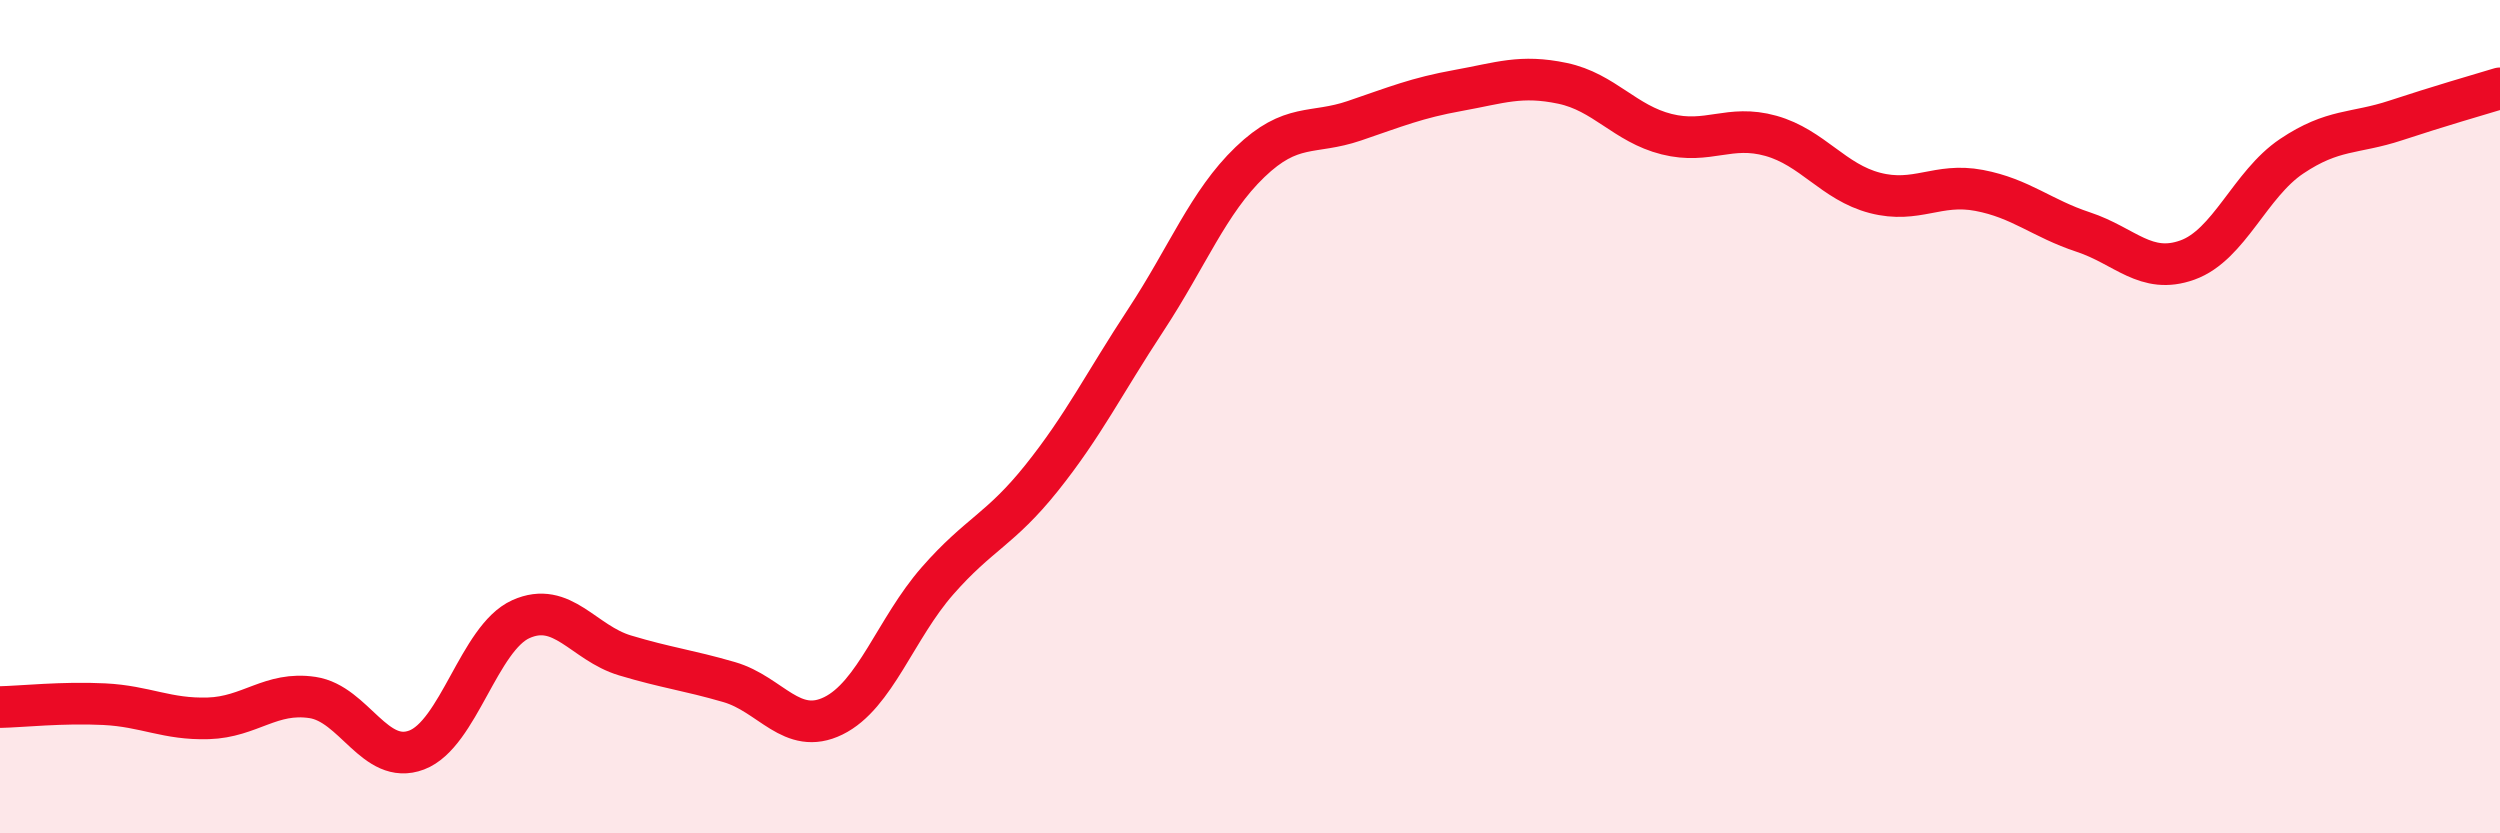
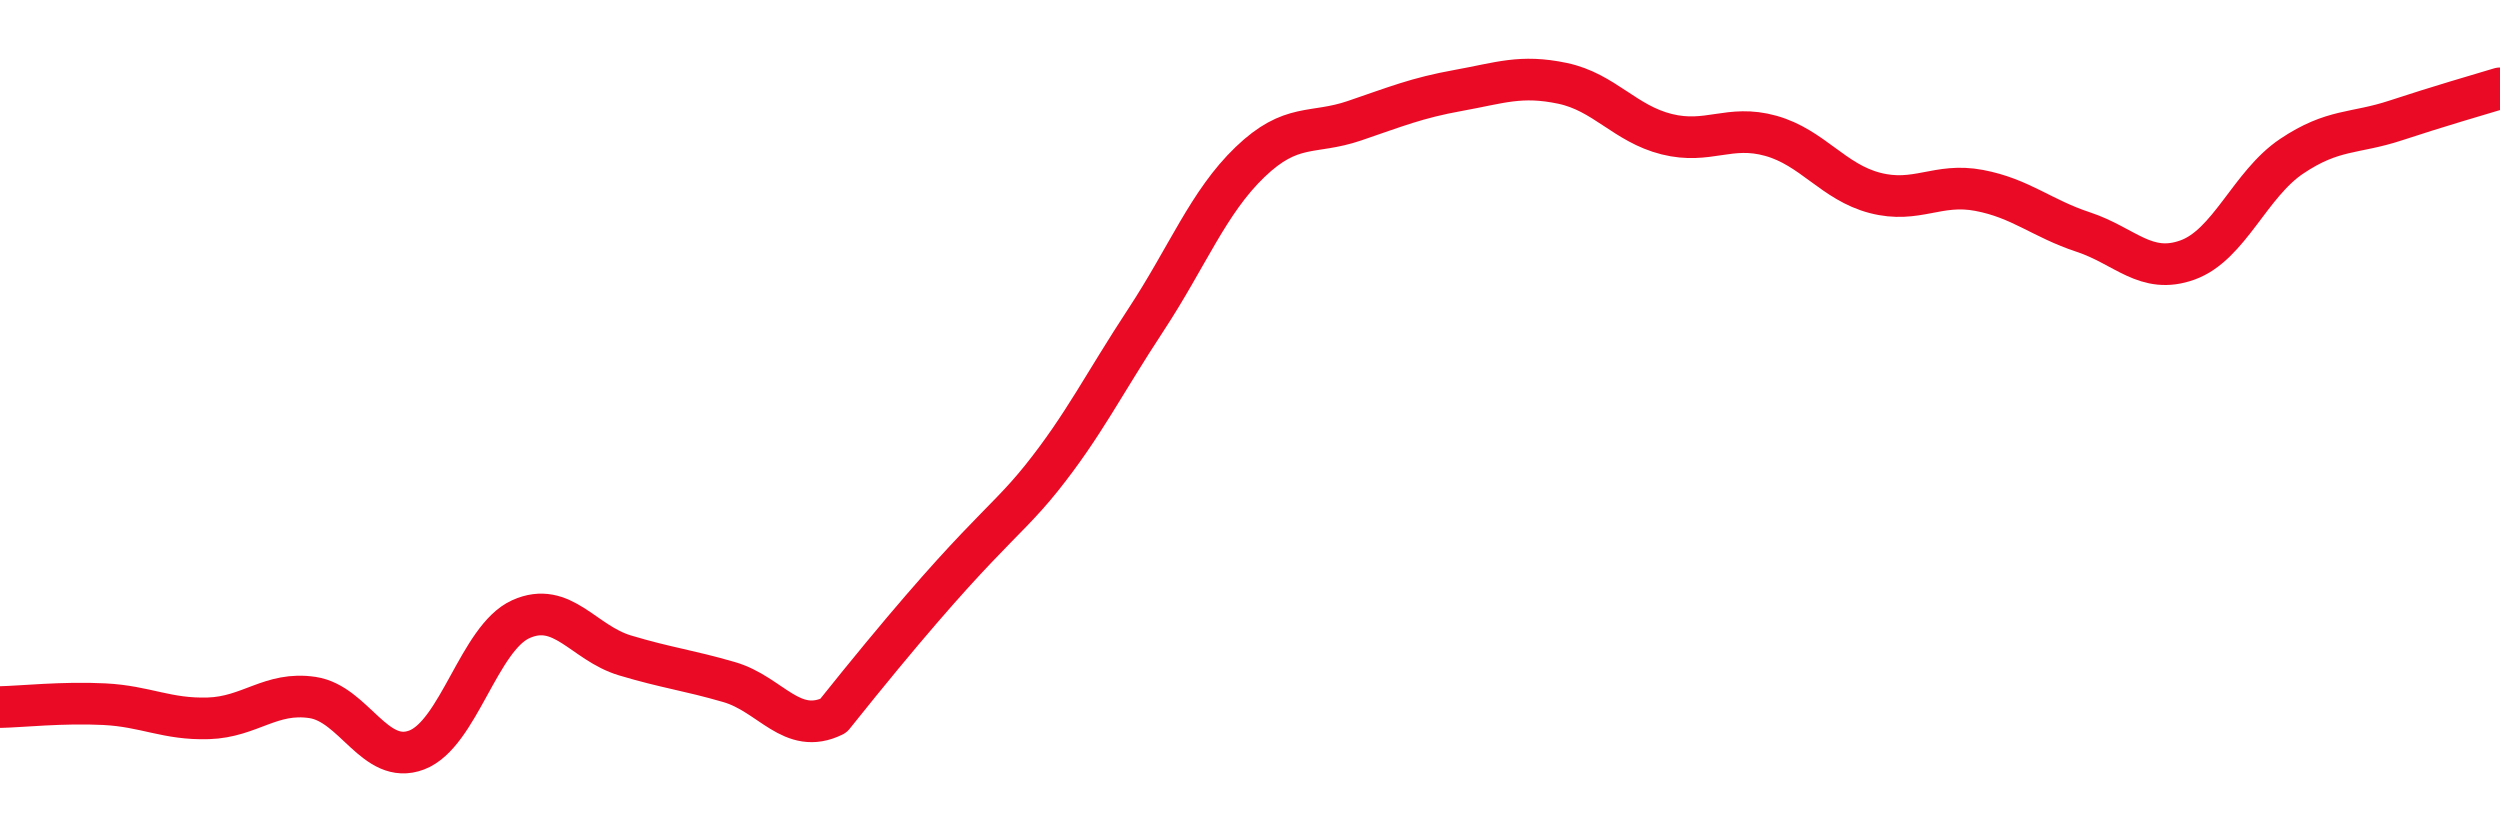
<svg xmlns="http://www.w3.org/2000/svg" width="60" height="20" viewBox="0 0 60 20">
-   <path d="M 0,16.97 C 0.5,16.96 1.5,16.85 2.5,16.9 C 3.5,16.95 4,17.27 5,17.24 C 6,17.21 6.5,16.59 7.5,16.74 C 8.5,16.89 9,18.38 10,18 C 11,17.62 11.5,15.31 12.5,14.86 C 13.5,14.41 14,15.43 15,15.73 C 16,16.03 16.5,16.08 17.5,16.37 C 18.5,16.66 19,17.67 20,17.18 C 21,16.69 21.5,15.08 22.5,13.94 C 23.5,12.8 24,12.72 25,11.47 C 26,10.22 26.5,9.2 27.5,7.68 C 28.5,6.16 29,4.85 30,3.89 C 31,2.93 31.5,3.24 32.5,2.9 C 33.5,2.56 34,2.35 35,2.17 C 36,1.99 36.5,1.79 37.5,2 C 38.5,2.21 39,2.97 40,3.22 C 41,3.47 41.5,2.98 42.5,3.26 C 43.5,3.54 44,4.37 45,4.63 C 46,4.89 46.5,4.38 47.5,4.57 C 48.5,4.76 49,5.24 50,5.57 C 51,5.9 51.5,6.6 52.5,6.24 C 53.5,5.88 54,4.42 55,3.75 C 56,3.08 56.5,3.22 57.5,2.89 C 58.5,2.56 59.5,2.27 60,2.12L60 20L0 20Z" fill="#EB0A25" opacity="0.1" stroke-linecap="round" stroke-linejoin="round" />
-   <path d="M 0,16.97 C 0.5,16.96 1.5,16.85 2.5,16.9 C 3.5,16.95 4,17.27 5,17.24 C 6,17.21 6.5,16.59 7.5,16.74 C 8.5,16.89 9,18.38 10,18 C 11,17.62 11.5,15.31 12.5,14.86 C 13.5,14.41 14,15.43 15,15.73 C 16,16.03 16.5,16.08 17.5,16.37 C 18.5,16.66 19,17.67 20,17.18 C 21,16.69 21.5,15.08 22.5,13.94 C 23.5,12.8 24,12.72 25,11.47 C 26,10.22 26.5,9.2 27.5,7.68 C 28.5,6.16 29,4.85 30,3.89 C 31,2.93 31.5,3.24 32.5,2.9 C 33.5,2.56 34,2.35 35,2.17 C 36,1.99 36.5,1.79 37.5,2 C 38.5,2.21 39,2.97 40,3.22 C 41,3.47 41.5,2.98 42.5,3.26 C 43.5,3.54 44,4.37 45,4.63 C 46,4.89 46.5,4.38 47.5,4.57 C 48.5,4.76 49,5.24 50,5.57 C 51,5.9 51.5,6.6 52.5,6.24 C 53.5,5.88 54,4.42 55,3.75 C 56,3.08 56.5,3.22 57.5,2.89 C 58.5,2.56 59.5,2.27 60,2.12" stroke="#EB0A25" stroke-width="1" fill="none" stroke-linecap="round" stroke-linejoin="round" />
+   <path d="M 0,16.97 C 0.5,16.96 1.5,16.85 2.5,16.9 C 3.5,16.95 4,17.27 5,17.24 C 6,17.21 6.5,16.59 7.5,16.74 C 8.5,16.89 9,18.38 10,18 C 11,17.62 11.5,15.31 12.5,14.86 C 13.5,14.41 14,15.43 15,15.73 C 16,16.03 16.5,16.08 17.5,16.37 C 18.5,16.66 19,17.67 20,17.18 C 23.5,12.8 24,12.72 25,11.47 C 26,10.22 26.5,9.2 27.5,7.68 C 28.5,6.16 29,4.85 30,3.89 C 31,2.93 31.5,3.24 32.5,2.9 C 33.5,2.56 34,2.35 35,2.17 C 36,1.99 36.5,1.79 37.5,2 C 38.5,2.21 39,2.97 40,3.22 C 41,3.47 41.5,2.98 42.5,3.26 C 43.5,3.54 44,4.37 45,4.63 C 46,4.89 46.5,4.38 47.5,4.57 C 48.5,4.76 49,5.24 50,5.57 C 51,5.9 51.5,6.6 52.5,6.24 C 53.5,5.88 54,4.42 55,3.75 C 56,3.08 56.5,3.22 57.5,2.89 C 58.5,2.56 59.5,2.27 60,2.12" stroke="#EB0A25" stroke-width="1" fill="none" stroke-linecap="round" stroke-linejoin="round" />
</svg>